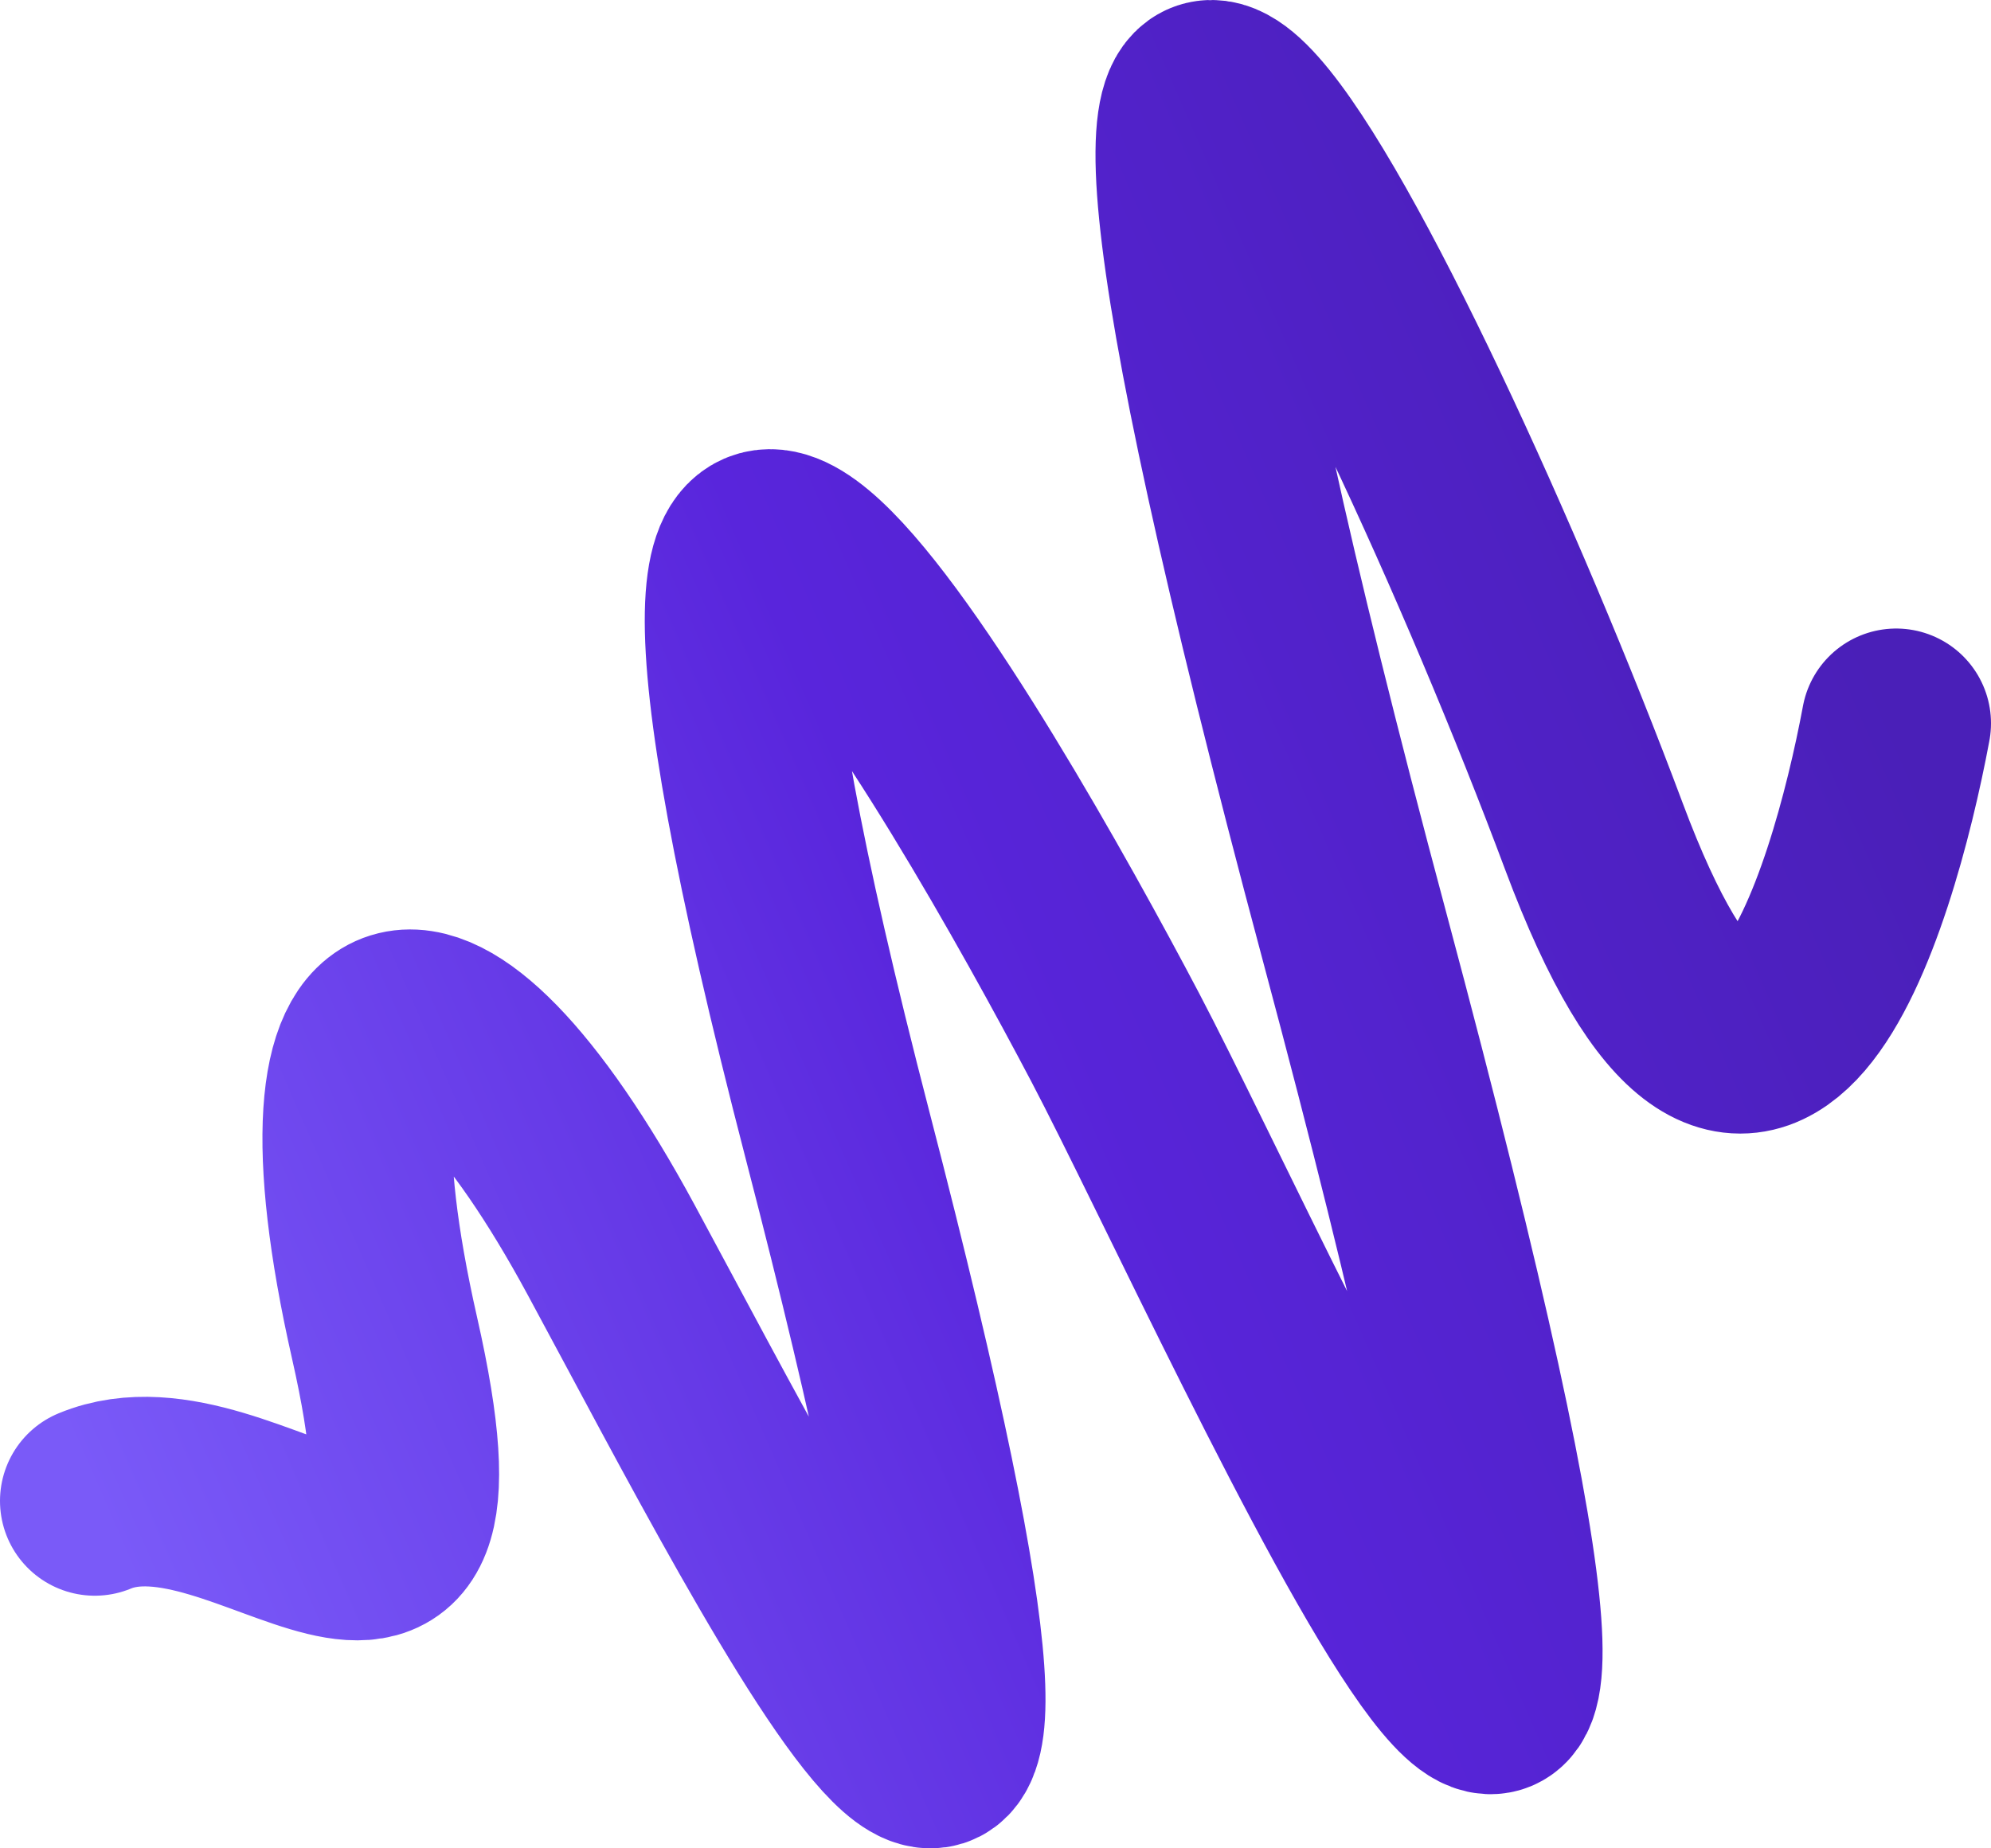
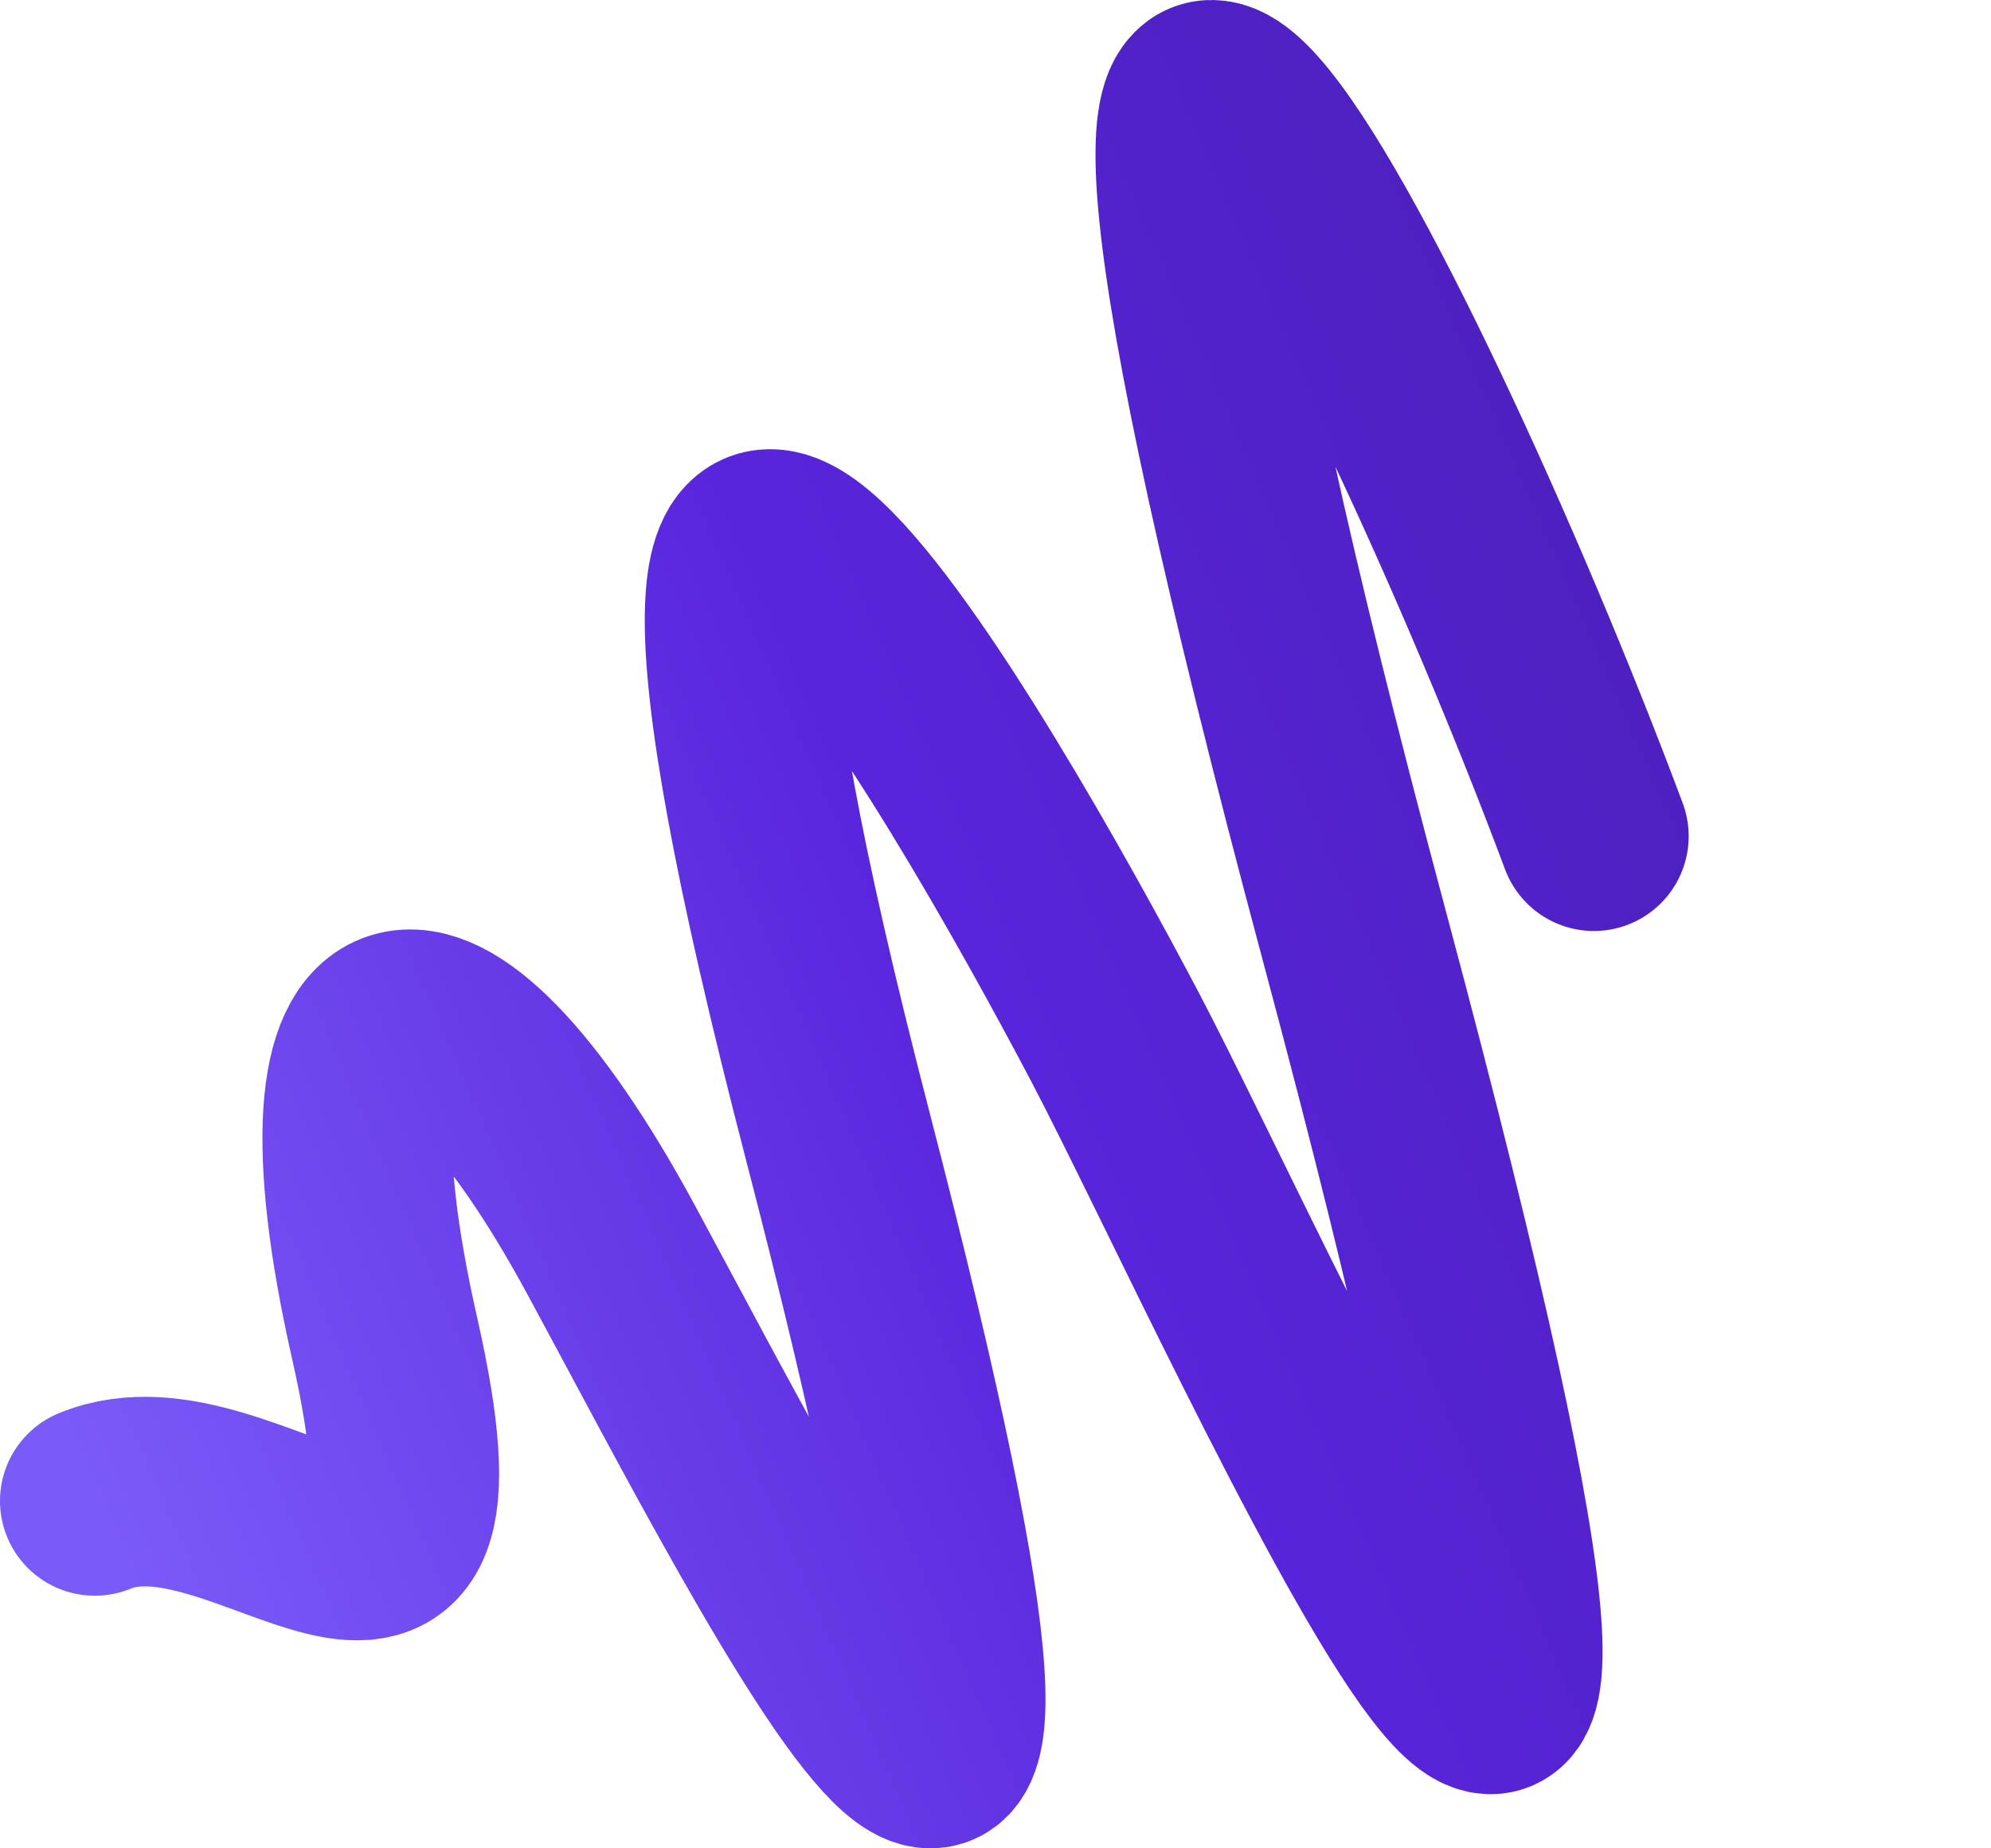
<svg xmlns="http://www.w3.org/2000/svg" fill="none" height="78" viewBox="0 0 84 78" width="84">
-   <path d="M4 63.339C10.378 60.693 19.944 72.866 16.224 56.459C12.504 40.051 18.35 38.993 25.79 52.754C33.231 66.515 47.58 95.095 35.357 47.99C23.133 0.885 41.203 32.66 47.049 43.775C52.895 54.889 74.154 103.034 57.147 39.522C40.14 -23.99 58.741 12.529 67.245 35.288C74.048 53.495 78.583 38.111 80 30.524" stroke="url(#paint0_linear_158_871)" stroke-linecap="round" stroke-linejoin="round" stroke-width="8" />
+   <path d="M4 63.339C10.378 60.693 19.944 72.866 16.224 56.459C12.504 40.051 18.35 38.993 25.79 52.754C33.231 66.515 47.58 95.095 35.357 47.99C23.133 0.885 41.203 32.66 47.049 43.775C52.895 54.889 74.154 103.034 57.147 39.522C40.14 -23.99 58.741 12.529 67.245 35.288" stroke="url(#paint0_linear_158_871)" stroke-linecap="round" stroke-linejoin="round" stroke-width="8" />
  <defs>
    <linearGradient gradientUnits="userSpaceOnUse" id="paint0_linear_158_871" x1="80" x2="4.053" y1="30.25" y2="63.428">
      <stop stop-color="#4A1FB8" />
      <stop offset="0.5" stop-color="#5925DC" />
      <stop offset="1" stop-color="#7A5AF8" />
    </linearGradient>
  </defs>
</svg>